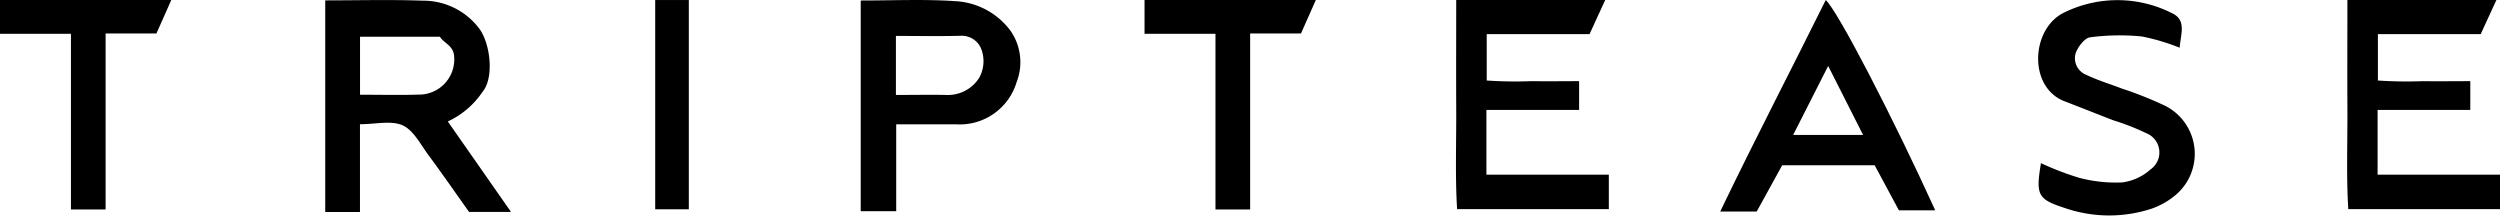
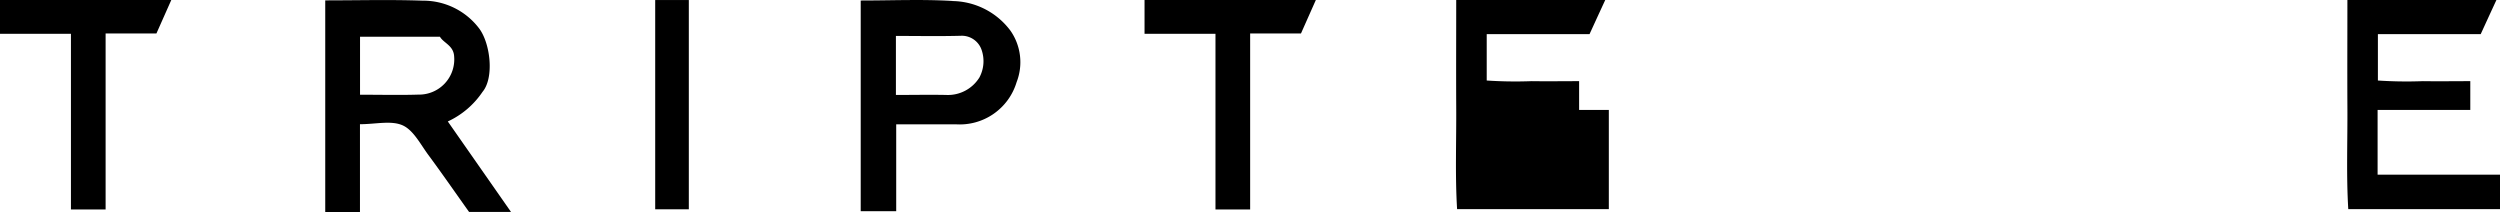
<svg xmlns="http://www.w3.org/2000/svg" width="193.379" height="16.673" viewBox="0 0 193.379 16.673">
  <g id="triptease" transform="translate(-3.67 -2.897)" opacity="1">
    <g id="Layer_1" transform="translate(3.67 2.898)">
      <g id="Group_4268" data-name="Group 4268">
        <path id="Path_5247" data-name="Path 5247" d="M3.67,5.513H9.157V19.1h2.682V5.486H15.77c.4-.894.757-1.7,1.149-2.586H3.67V5.509Z" transform="translate(-3.67 -2.899)" />
        <path id="Path_5248" data-name="Path 5248" d="M197.78,5.513h5.487V19.1h2.682V5.486h3.932c.4-.894.757-1.7,1.149-2.586H197.78V5.509Z" transform="translate(-109.248 -2.899)" />
        <path id="Path_5249" data-name="Path 5249" d="M70.994,10.009c.917-1.086.616-3.758-.269-4.921a5.424,5.424,0,0,0-4.356-2.135c-2.49-.091-4.99-.023-7.539-.023V19.3h2.686V12.509c1.218,0,2.417-.306,3.3.087.835.374,1.373,1.455,1.979,2.276,1.067,1.441,2.089,2.919,3.161,4.424H73.2c-1.77-2.536-3.329-4.766-4.889-7a6.551,6.551,0,0,0,2.682-2.285Zm-4.958.21c-1.441.046-2.883.009-4.515.009V5.74H67.7c.283.493,1.049.675,1.1,1.514A2.724,2.724,0,0,1,66.036,10.219Z" transform="translate(-33.672 -2.902)" />
        <path id="Path_5250" data-name="Path 5250" d="M114.79,19.087h2.6V2.9h-2.6V19.082Z" transform="translate(-64.109 -2.899)" />
        <path id="Path_5251" data-name="Path 5251" d="M156.741,2.972c-2.335-.141-4.684-.036-7.1-.036v16.3h2.746V12.513H157a4.592,4.592,0,0,0,4.7-3.261,4.254,4.254,0,0,0-.47-3.973,5.687,5.687,0,0,0-4.483-2.3Zm2.1,5.888a2.866,2.866,0,0,1-2.577,1.382c-1.277-.027-2.554,0-3.9,0V5.676c1.665,0,3.389.036,5.1-.014A1.618,1.618,0,0,1,159,6.78a2.671,2.671,0,0,1-.164,2.084Z" transform="translate(-83.064 -2.898)" />
-         <path id="Path_5252" data-name="Path 5252" d="M252.952,11.4h7.17V9.176c-1.272,0-2.477.018-3.676,0a33.491,33.491,0,0,1-3.471-.05V5.536h7.954c.406-.885.78-1.7,1.213-2.636H250.616c0,2.791-.014,5.505,0,8.214.018,2.682-.091,5.373.068,7.963H262.42V16.409h-9.469V11.4Z" transform="translate(-137.975 -2.899)" />
+         <path id="Path_5252" data-name="Path 5252" d="M252.952,11.4h7.17V9.176c-1.272,0-2.477.018-3.676,0a33.491,33.491,0,0,1-3.471-.05V5.536h7.954c.406-.885.78-1.7,1.213-2.636H250.616c0,2.791-.014,5.505,0,8.214.018,2.682-.091,5.373.068,7.963H262.42V16.409V11.4Z" transform="translate(-137.975 -2.899)" />
        <path id="Path_5253" data-name="Path 5253" d="M404.092,16.409V11.4h7.17V9.176c-1.273,0-2.477.018-3.676,0a33.491,33.491,0,0,1-3.471-.05V5.536h7.954c.406-.885.78-1.7,1.213-2.636H401.756c0,2.791-.014,5.505,0,8.214.018,2.682-.091,5.373.068,7.963H413.56V16.409h-9.469Z" transform="translate(-220.181 -2.899)" />
-         <path id="Path_5254" data-name="Path 5254" d="M295.4,19.26h2.828c.643-1.172,1.323-2.4,1.97-3.576h7.156c.693,1.286,1.327,2.467,1.875,3.485h2.81c-3.307-7.261-7.539-15.421-8.47-16.269-2.691,5.428-5.478,10.777-8.164,16.36Zm11.065-5.925h-5.418c.876-1.719,1.71-3.361,2.709-5.336,1,1.975,1.833,3.617,2.7,5.336Z" transform="translate(-162.344 -2.899)" />
-         <path id="Path_5255" data-name="Path 5255" d="M359.181,11.107a28.287,28.287,0,0,0-3.357-1.341c-.917-.356-1.865-.634-2.746-1.058a1.379,1.379,0,0,1-.848-1.678c.178-.5.689-1.177,1.122-1.236a17.512,17.512,0,0,1,4-.064,16.149,16.149,0,0,1,2.924.871c.082-1.09.57-2.166-.648-2.7A9.337,9.337,0,0,0,351.3,3.9c-2.531,1.263-2.746,5.76.068,6.841,1.268.488,2.536.994,3.8,1.482a18.158,18.158,0,0,1,2.527.99,1.6,1.6,0,0,1,.328,2.8,4.082,4.082,0,0,1-2.194,1.008,11.116,11.116,0,0,1-3.348-.365,22.4,22.4,0,0,1-2.933-1.127c-.406,2.445-.26,2.782,1.779,3.448a10.544,10.544,0,0,0,6.7.1,5.786,5.786,0,0,0,1.779-.958,4.161,4.161,0,0,0-.62-7.01Z" transform="translate(-191.676 -2.91)" />
      </g>
    </g>
  </g>
</svg>